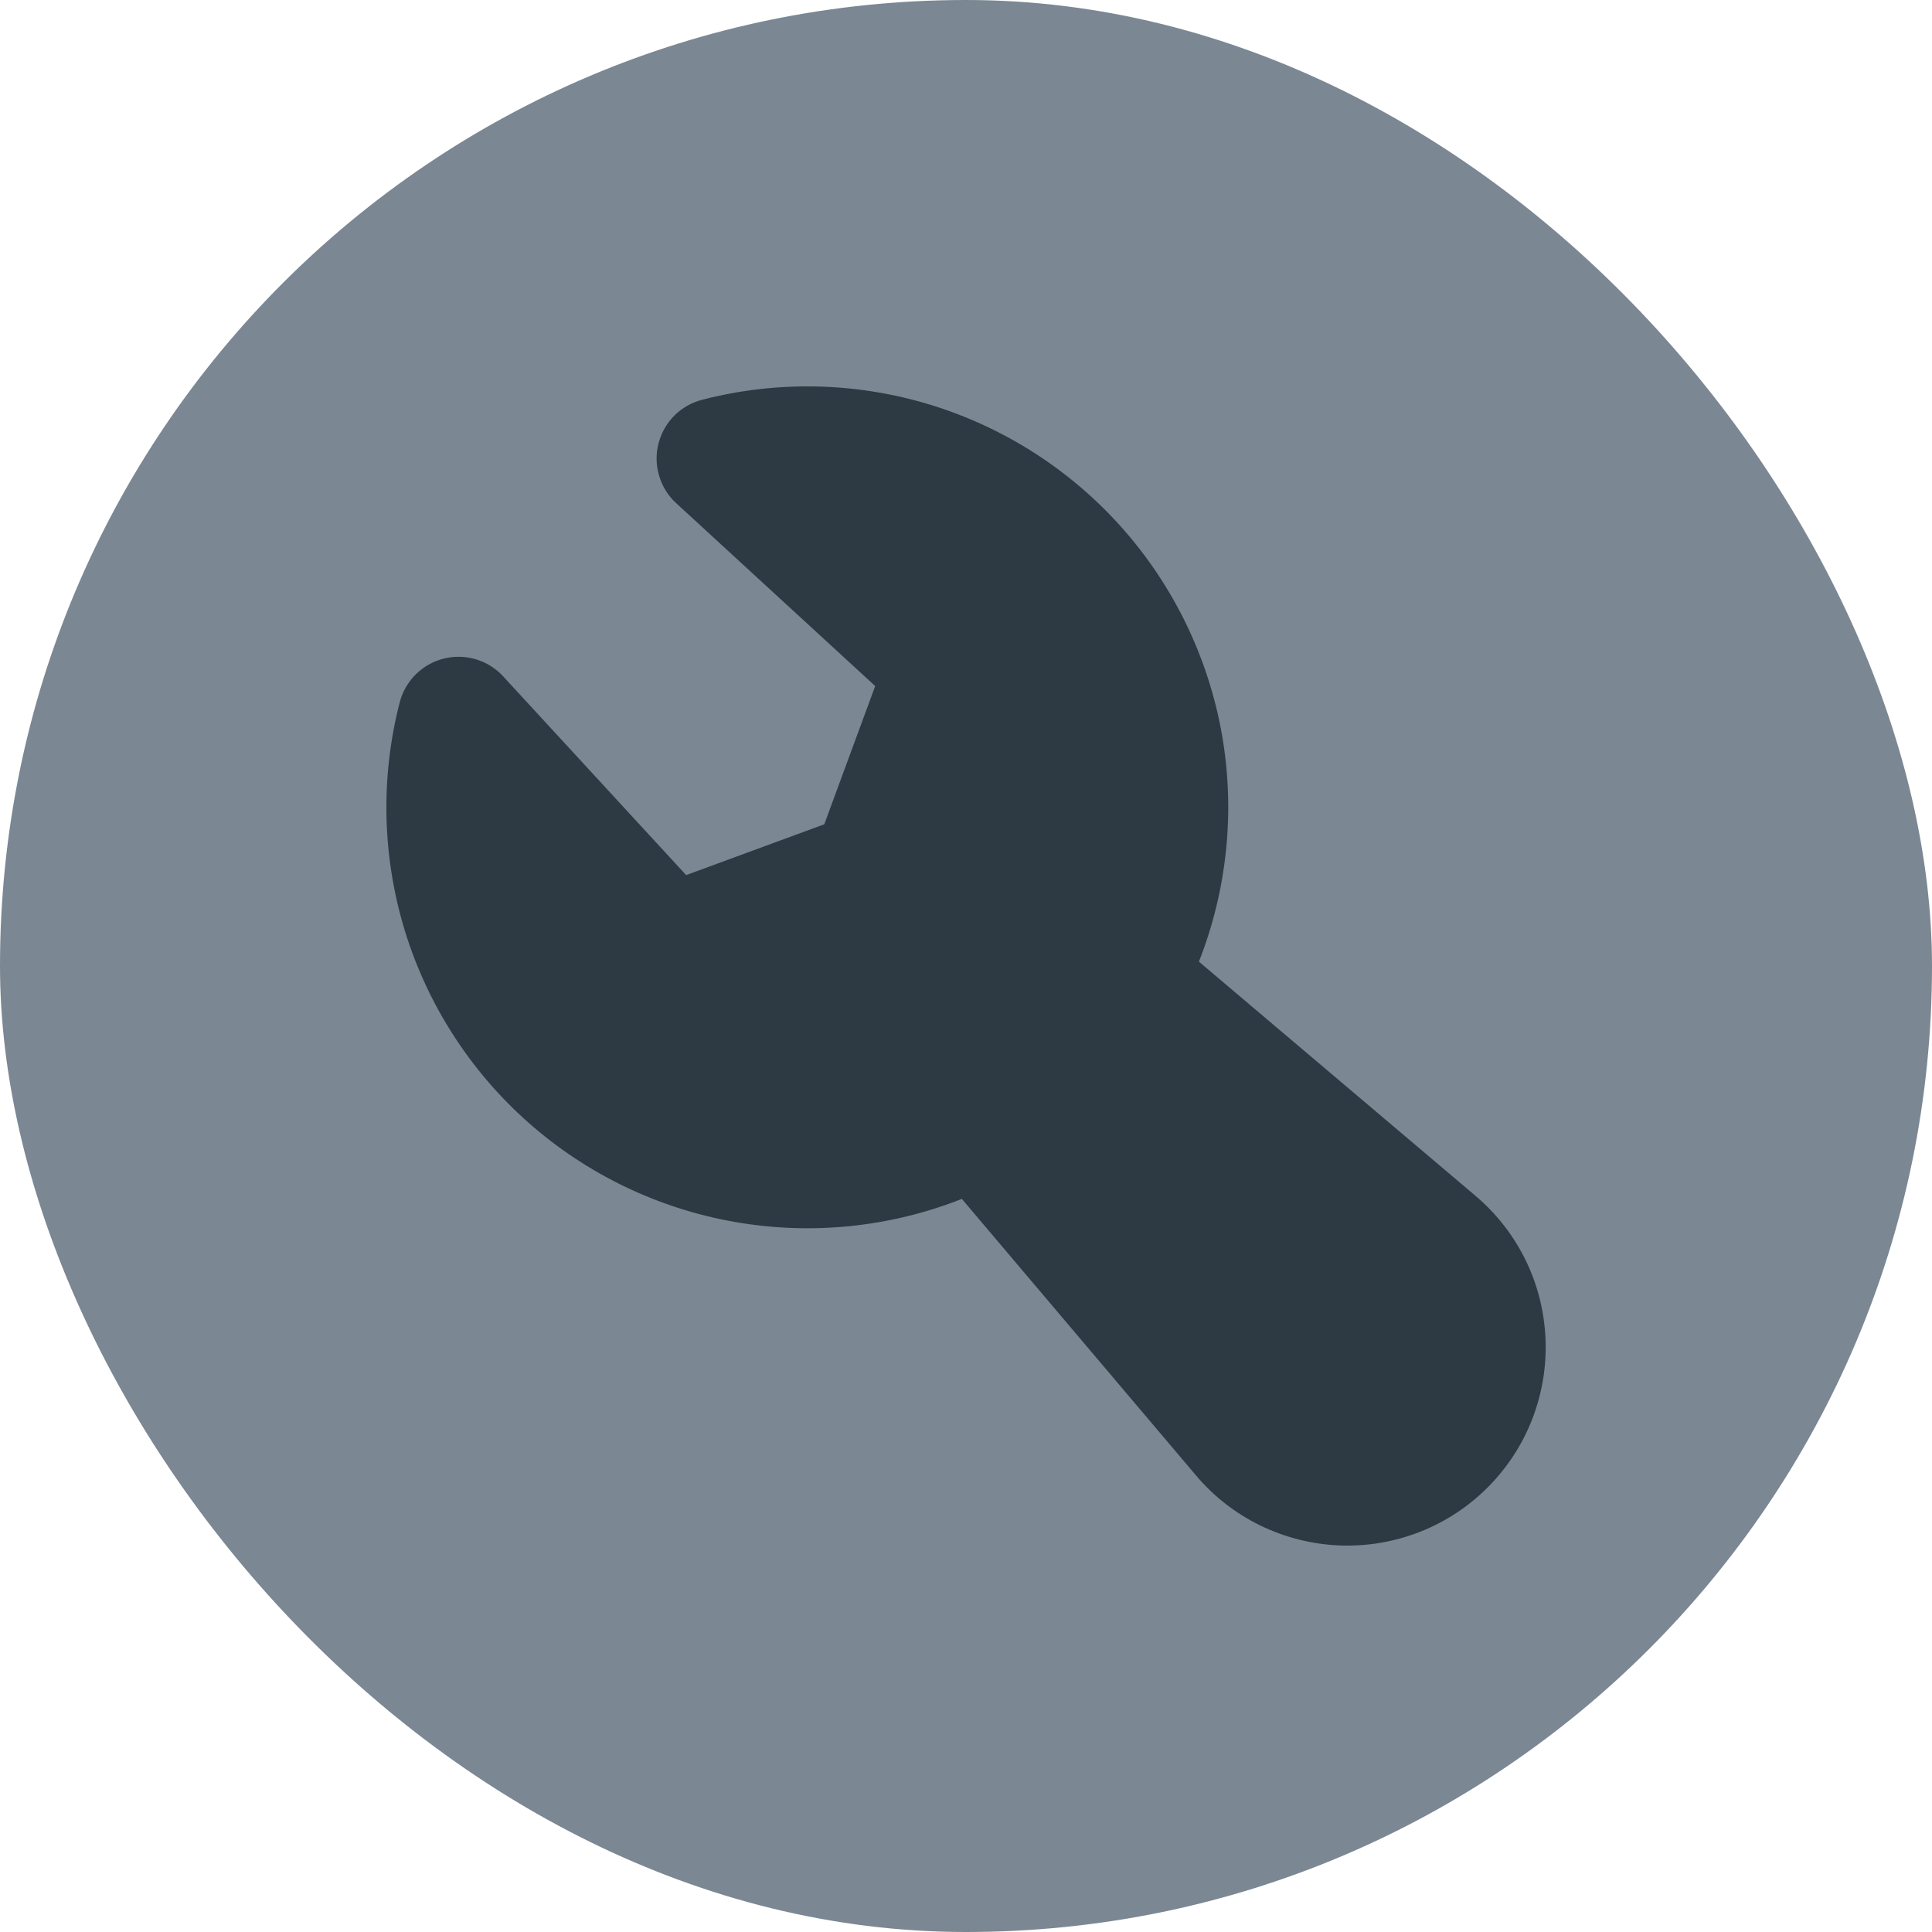
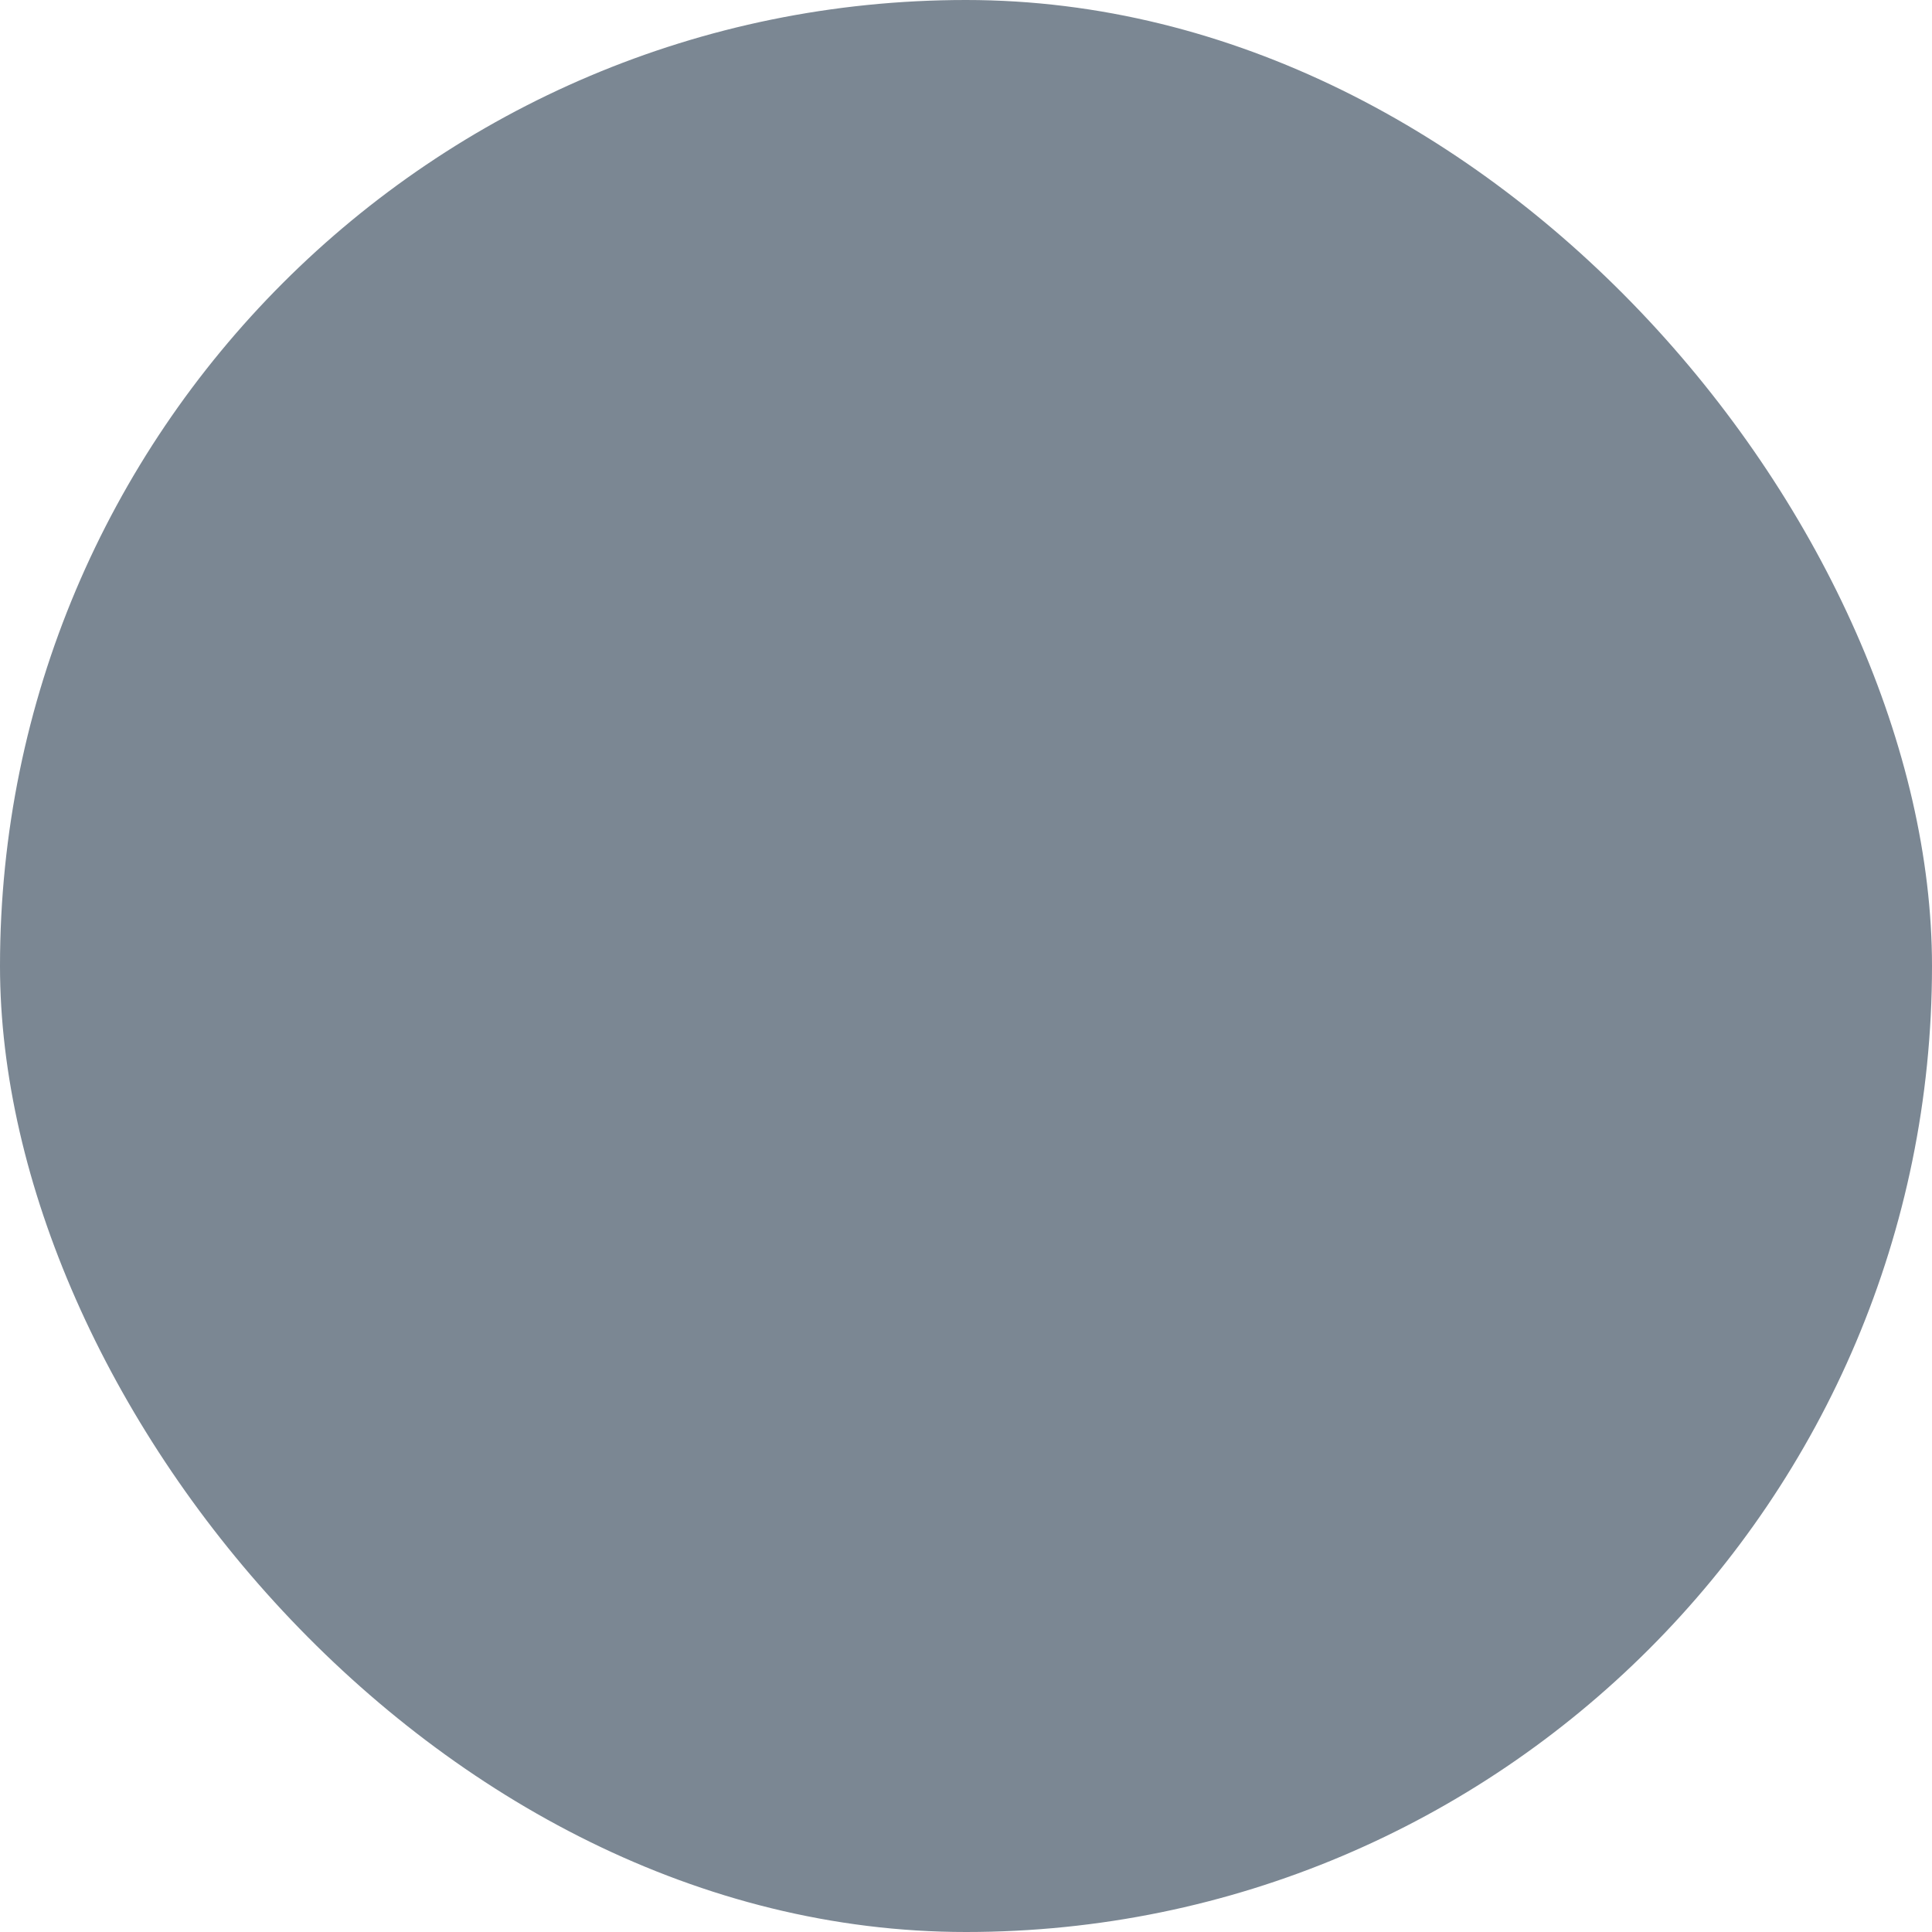
<svg xmlns="http://www.w3.org/2000/svg" width="20" height="20" viewBox="0 0 20 20" fill="none">
  <rect width="20" height="20" rx="10" fill="#7B8793" />
-   <path fill-rule="evenodd" clip-rule="evenodd" d="M7.27 4.138C8.048 3.937 8.866 3.956 9.634 4.191C10.402 4.427 11.09 4.87 11.622 5.472C12.154 6.074 12.509 6.811 12.649 7.602C12.788 8.393 12.705 9.208 12.411 9.955L15.273 12.378C15.49 12.561 15.667 12.788 15.792 13.043C15.917 13.298 15.987 13.576 15.999 13.86C16.011 14.144 15.964 14.428 15.861 14.692C15.758 14.957 15.6 15.198 15.399 15.399C15.198 15.6 14.958 15.757 14.693 15.86C14.428 15.963 14.145 16.01 13.861 15.998C13.577 15.986 13.299 15.915 13.043 15.79C12.788 15.665 12.562 15.489 12.379 15.271L9.957 12.411C9.21 12.706 8.395 12.788 7.604 12.649C6.812 12.51 6.075 12.155 5.472 11.623C4.87 11.091 4.427 10.403 4.191 9.635C3.956 8.867 3.937 8.048 4.138 7.27C4.166 7.161 4.224 7.061 4.304 6.981C4.384 6.902 4.484 6.845 4.593 6.818C4.703 6.79 4.818 6.793 4.926 6.825C5.034 6.857 5.132 6.918 5.208 7.001L7.103 9.059L8.533 8.533L9.06 7.102L7.001 5.21C6.917 5.134 6.856 5.036 6.824 4.927C6.791 4.819 6.788 4.704 6.816 4.594C6.844 4.484 6.9 4.383 6.98 4.303C7.06 4.223 7.16 4.166 7.27 4.138Z" fill="#2D3943" />
</svg>